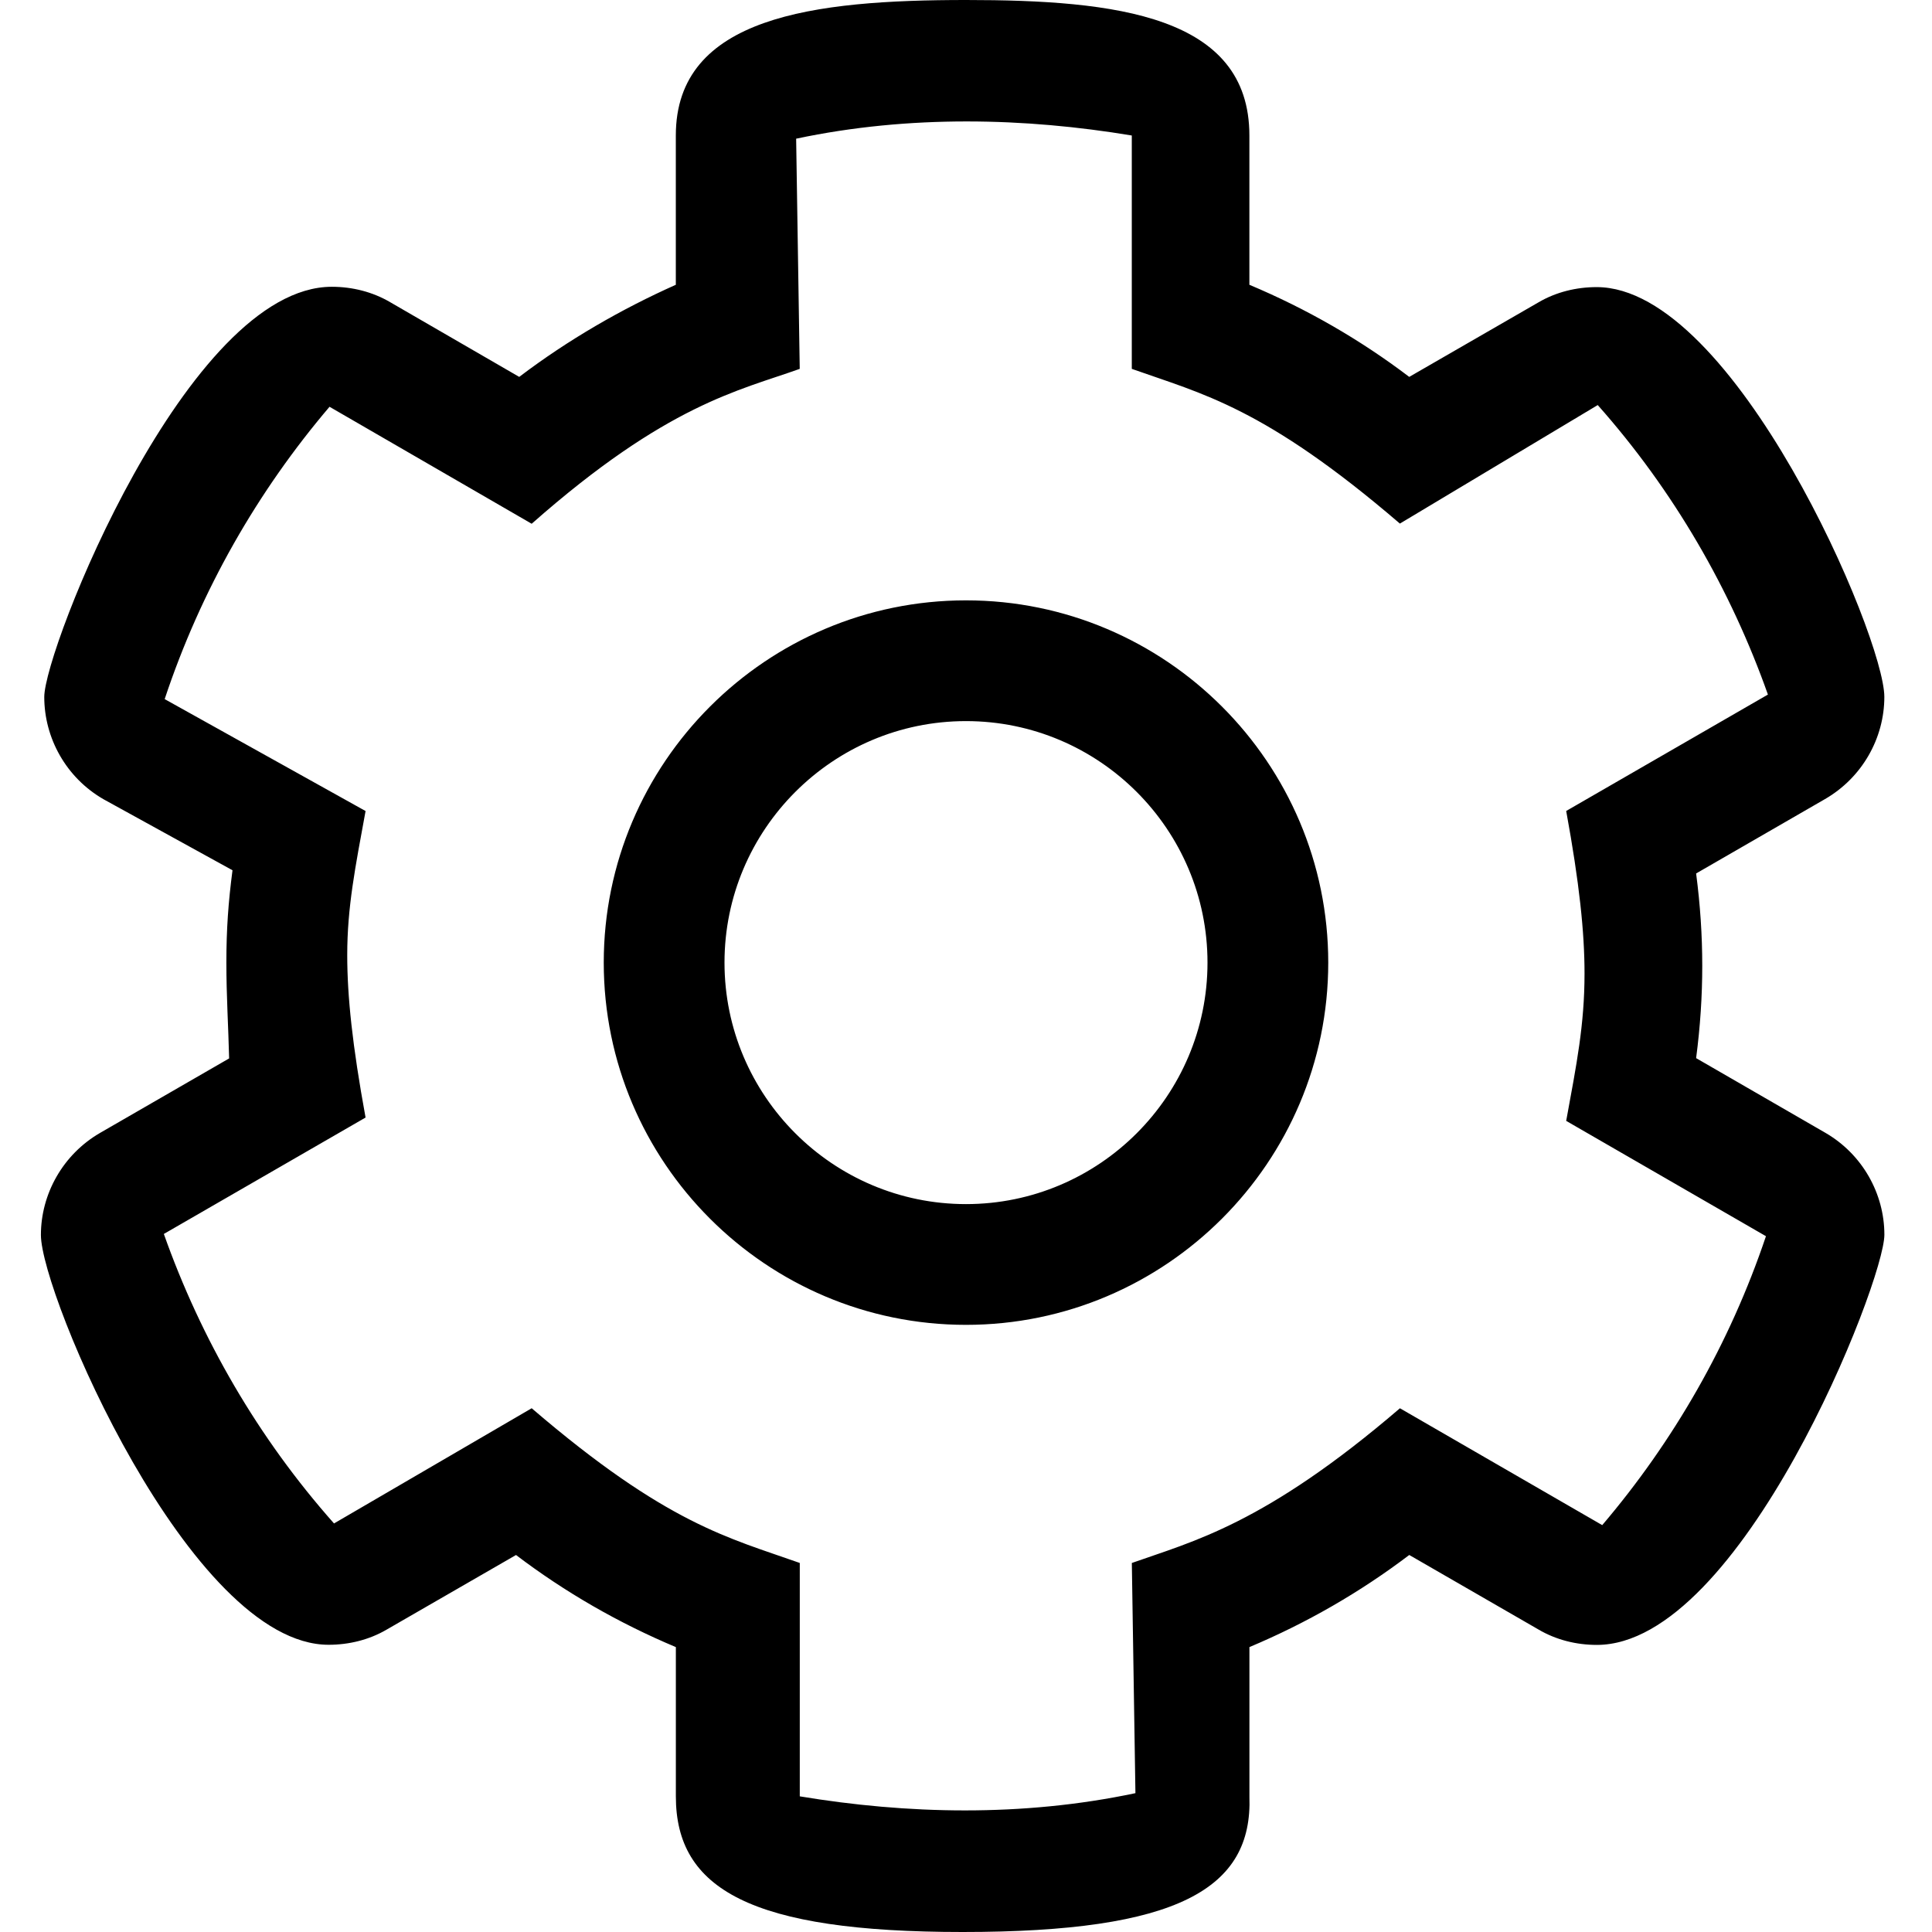
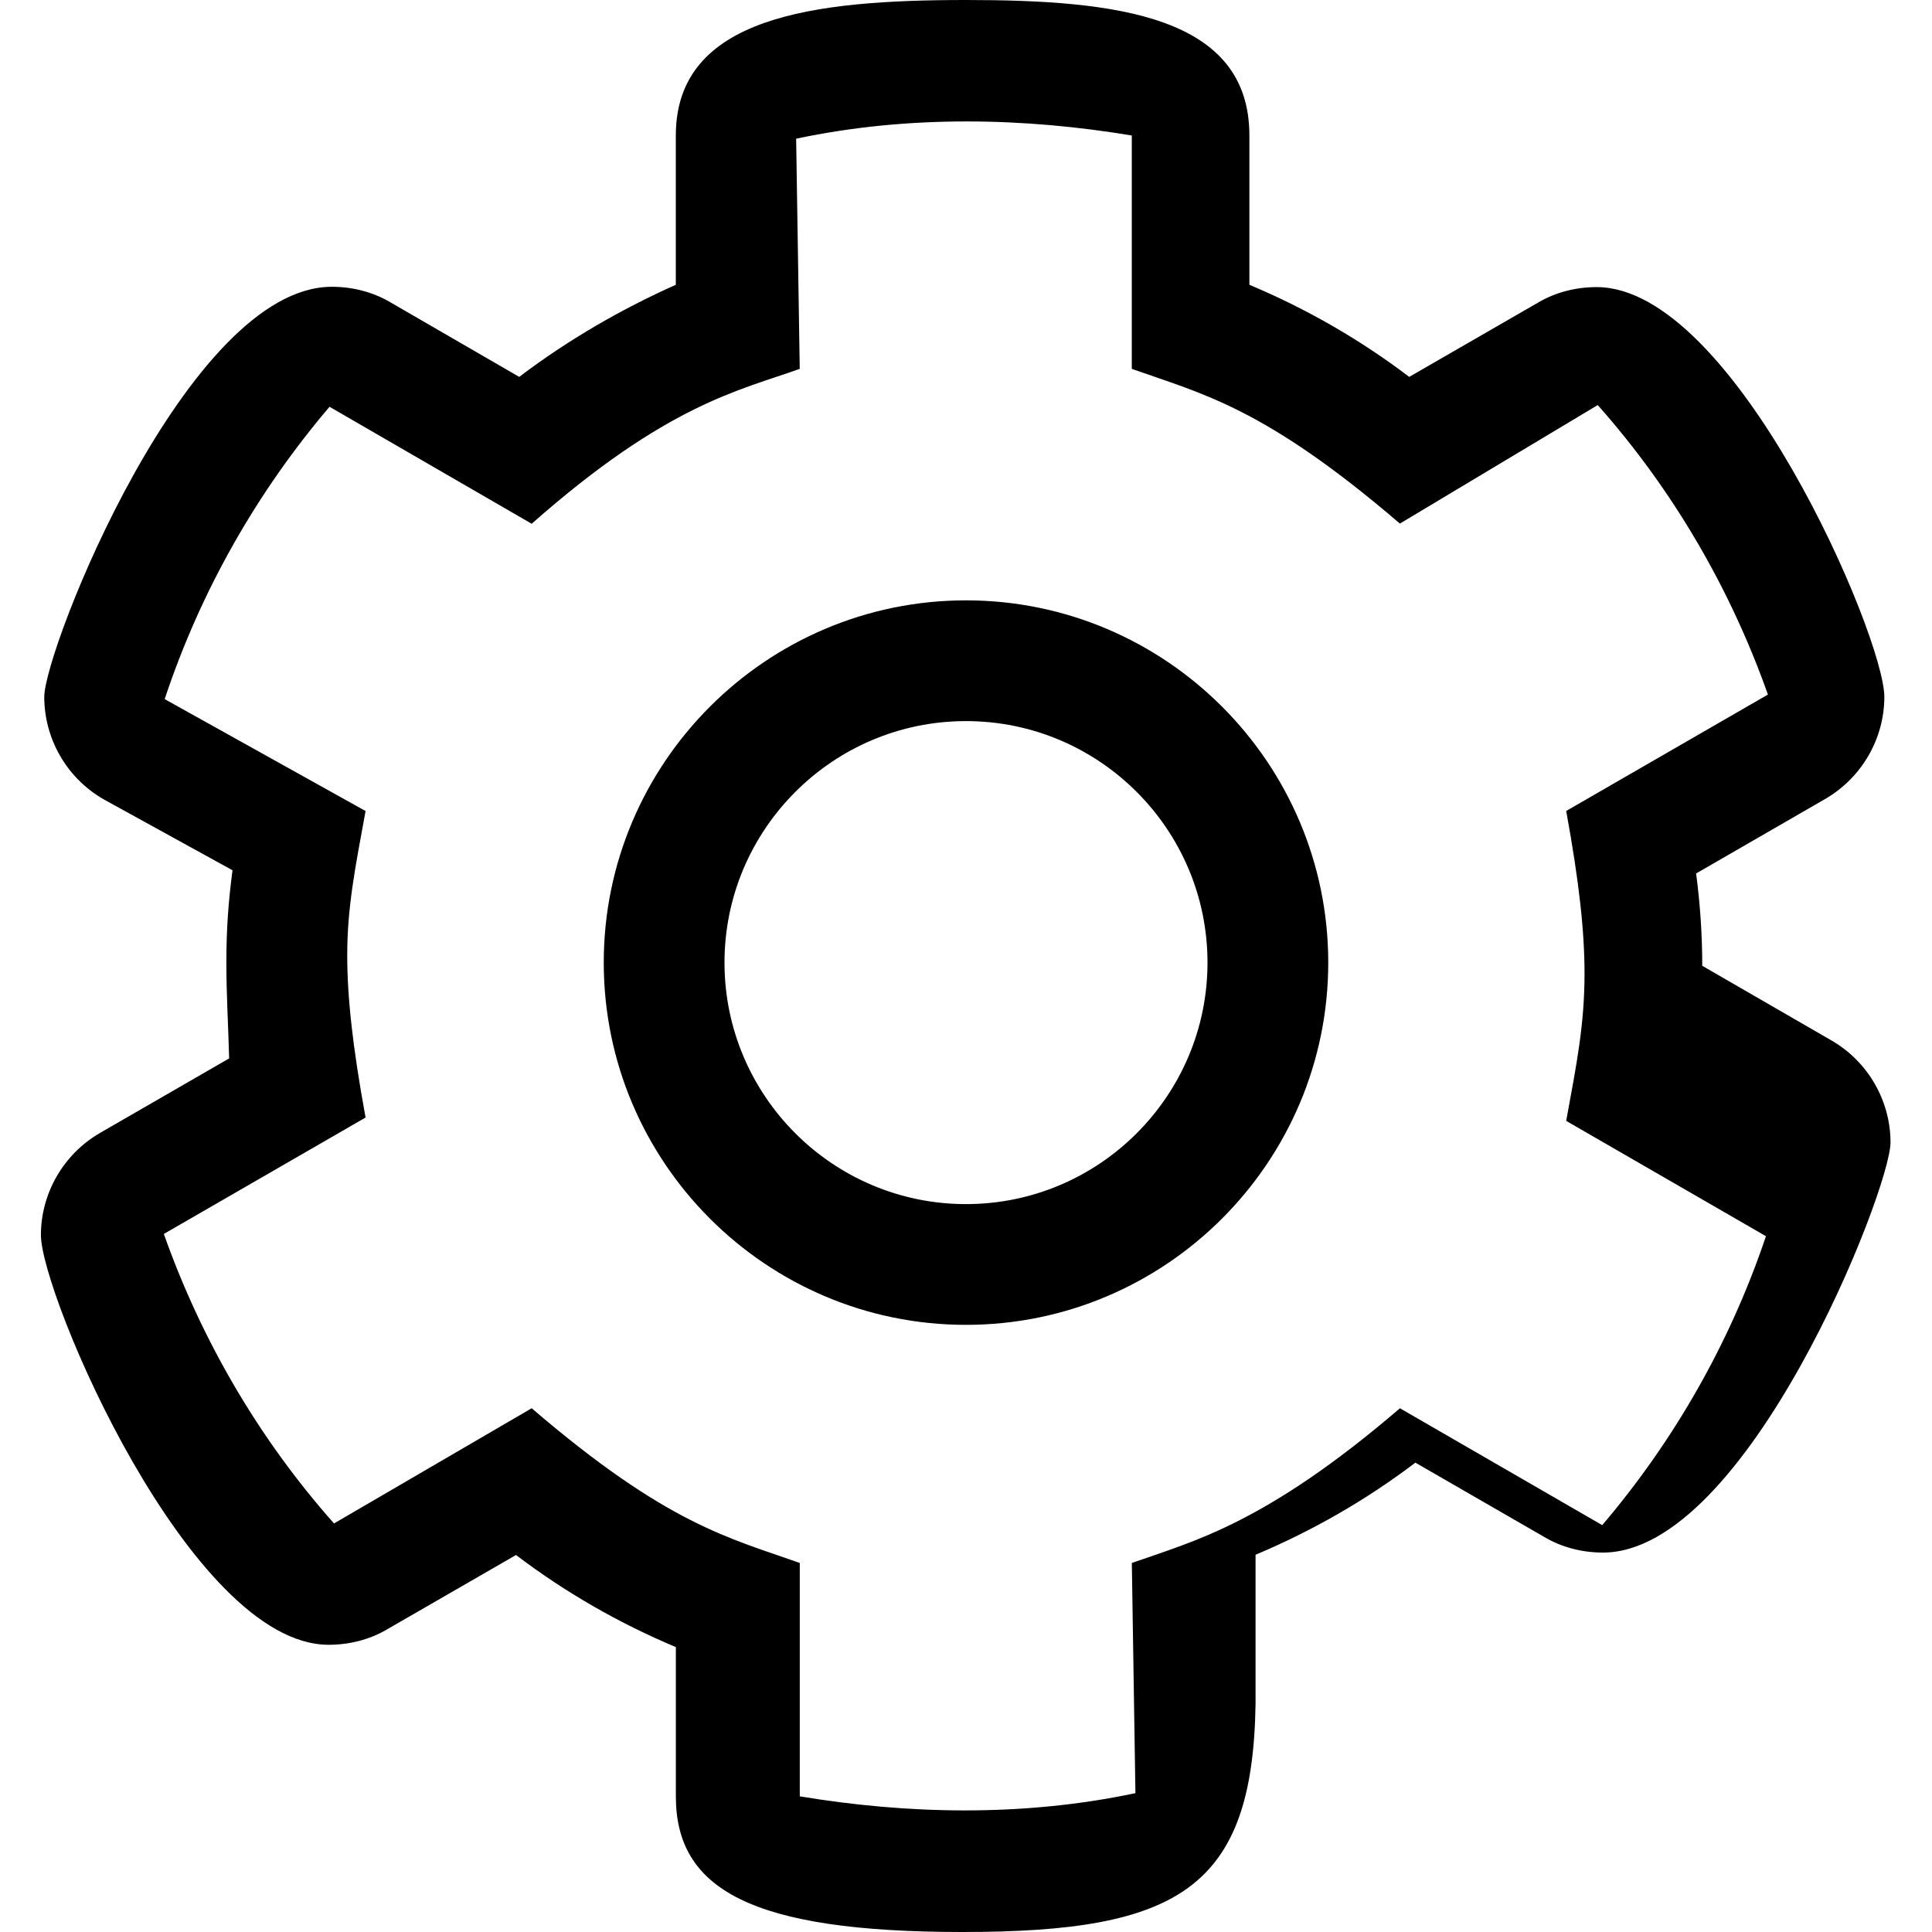
<svg xmlns="http://www.w3.org/2000/svg" viewBox="0 0 512 512">
-   <path d="M255.1 512c-56.05 0-75.99-11.33-75.99-35.94V436.5c-15.17-6.375-29.35-14.53-42.36-24.41l-34.3 19.78c-4.621 2.703-9.976 4.013-15.36 4.013c-36.71 0-76.25-92.87-76.25-108.6c0-10.85 5.806-21.34 15.71-27.07l34.17-19.72C60.52 272.1 59.99 264 59.99 255.1s.531-16.13 1.625-24.47L27.42 211.8C17.53 206.1 11.73 195.6 11.73 184.7c0-12.58 37.98-108.7 76.2-108.7c5.417 0 10.82 1.338 15.52 4.111L137.6 99.88C150.6 90.01 164.8 81.85 179.1 75.47V35.91C179.1 4.335 215.7 0 256 0c39.71 0 75.1 4.083 75.1 35.91v39.56c15.17 6.375 29.35 14.53 42.36 24.41l34.3-19.78c4.621-2.703 9.981-4.013 15.37-4.013c36.47 0 76.24 92.55 76.24 108.6c0 10.85-5.806 21.34-15.71 27.07l-34.17 19.72c1.094 8.344 1.625 16.44 1.625 24.47s-.531 16.13-1.625 24.47l34.19 19.75c9.895 5.703 15.7 16.19 15.7 27.05c0 12.59-37.98 108.7-76.21 108.7c-5.42 0-10.83-1.338-15.51-4.111l-34.19-19.72c-13.02 9.876-27.19 18.03-42.36 24.41v39.56C332 500.6 312.1 512 255.1 512zM140.9 373.2c35.92 30.82 52.34 34.36 71.05 41v61.85c14.11 2.344 28.82 3.727 43.76 3.727c14.95 0 30.13-1.383 45.19-4.571l-.953-61c16.07-5.702 35.18-10.22 71.05-41l53.61 30.97c18.78-22.06 33.77-47.97 43.39-76.57l-52.94-30.56c2.745-14.99 4.859-25.43 4.859-39.07c0-10.95-1.364-23.97-4.859-43.06l53.46-30.85c-9.829-27.75-24.92-53.97-45.1-76.72l-52.43 31.41c-35.92-30.82-52.34-34.36-71.05-41V35.91c-14.11-2.344-28.82-3.727-43.76-3.727c-14.95 0-30.13 1.383-45.19 4.571l.953 61C195.9 103.5 176.8 107.1 140.9 138.8L87.33 107.8c-18.99 22.31-34.08 48.53-43.69 77.47l53.24 29.66C94.14 229.9 92.02 240.4 92.02 253.1c0 10.95 1.364 23.97 4.859 43.06l-53.46 30.85c9.829 27.75 24.92 53.97 45.1 76.72L140.9 373.2zM256 351.1c-52.94 0-96-43.06-96-96S203.1 159.1 256 159.1s96 43.06 96 96S308.9 351.1 256 351.1zM256 191.1c-35.3 0-64 28.72-64 64S220.7 319.1 256 319.1s64-28.72 64-64S291.3 191.1 256 191.1z" />
+   <path d="M255.1 512c-56.05 0-75.99-11.33-75.99-35.94V436.5c-15.17-6.375-29.35-14.53-42.36-24.41l-34.3 19.78c-4.621 2.703-9.976 4.013-15.36 4.013c-36.71 0-76.25-92.87-76.25-108.6c0-10.85 5.806-21.34 15.71-27.07l34.17-19.72C60.52 272.1 59.99 264 59.99 255.1s.531-16.13 1.625-24.47L27.42 211.8C17.53 206.1 11.73 195.6 11.73 184.7c0-12.58 37.98-108.7 76.2-108.7c5.417 0 10.82 1.338 15.52 4.111L137.6 99.88C150.6 90.01 164.8 81.85 179.1 75.47V35.91C179.1 4.335 215.7 0 256 0c39.71 0 75.1 4.083 75.1 35.91v39.56c15.17 6.375 29.35 14.53 42.36 24.41l34.3-19.78c4.621-2.703 9.981-4.013 15.37-4.013c36.47 0 76.24 92.55 76.24 108.6c0 10.85-5.806 21.34-15.71 27.07l-34.17 19.72c1.094 8.344 1.625 16.44 1.625 24.47l34.19 19.75c9.895 5.703 15.7 16.19 15.7 27.05c0 12.59-37.98 108.7-76.21 108.7c-5.42 0-10.83-1.338-15.51-4.111l-34.19-19.72c-13.02 9.876-27.19 18.03-42.36 24.41v39.56C332 500.6 312.1 512 255.1 512zM140.9 373.2c35.92 30.82 52.34 34.36 71.05 41v61.85c14.11 2.344 28.82 3.727 43.76 3.727c14.95 0 30.13-1.383 45.19-4.571l-.953-61c16.07-5.702 35.18-10.22 71.05-41l53.61 30.97c18.78-22.06 33.77-47.97 43.39-76.57l-52.94-30.56c2.745-14.99 4.859-25.43 4.859-39.07c0-10.95-1.364-23.97-4.859-43.06l53.46-30.85c-9.829-27.75-24.92-53.97-45.1-76.72l-52.43 31.41c-35.92-30.82-52.34-34.36-71.05-41V35.91c-14.11-2.344-28.82-3.727-43.76-3.727c-14.95 0-30.13 1.383-45.19 4.571l.953 61C195.9 103.5 176.8 107.1 140.9 138.8L87.33 107.8c-18.99 22.31-34.08 48.53-43.69 77.47l53.24 29.66C94.14 229.9 92.02 240.4 92.02 253.1c0 10.95 1.364 23.97 4.859 43.06l-53.46 30.85c9.829 27.75 24.92 53.97 45.1 76.72L140.9 373.2zM256 351.1c-52.94 0-96-43.06-96-96S203.1 159.1 256 159.1s96 43.06 96 96S308.9 351.1 256 351.1zM256 191.1c-35.3 0-64 28.72-64 64S220.7 319.1 256 319.1s64-28.72 64-64S291.3 191.1 256 191.1z" />
</svg>